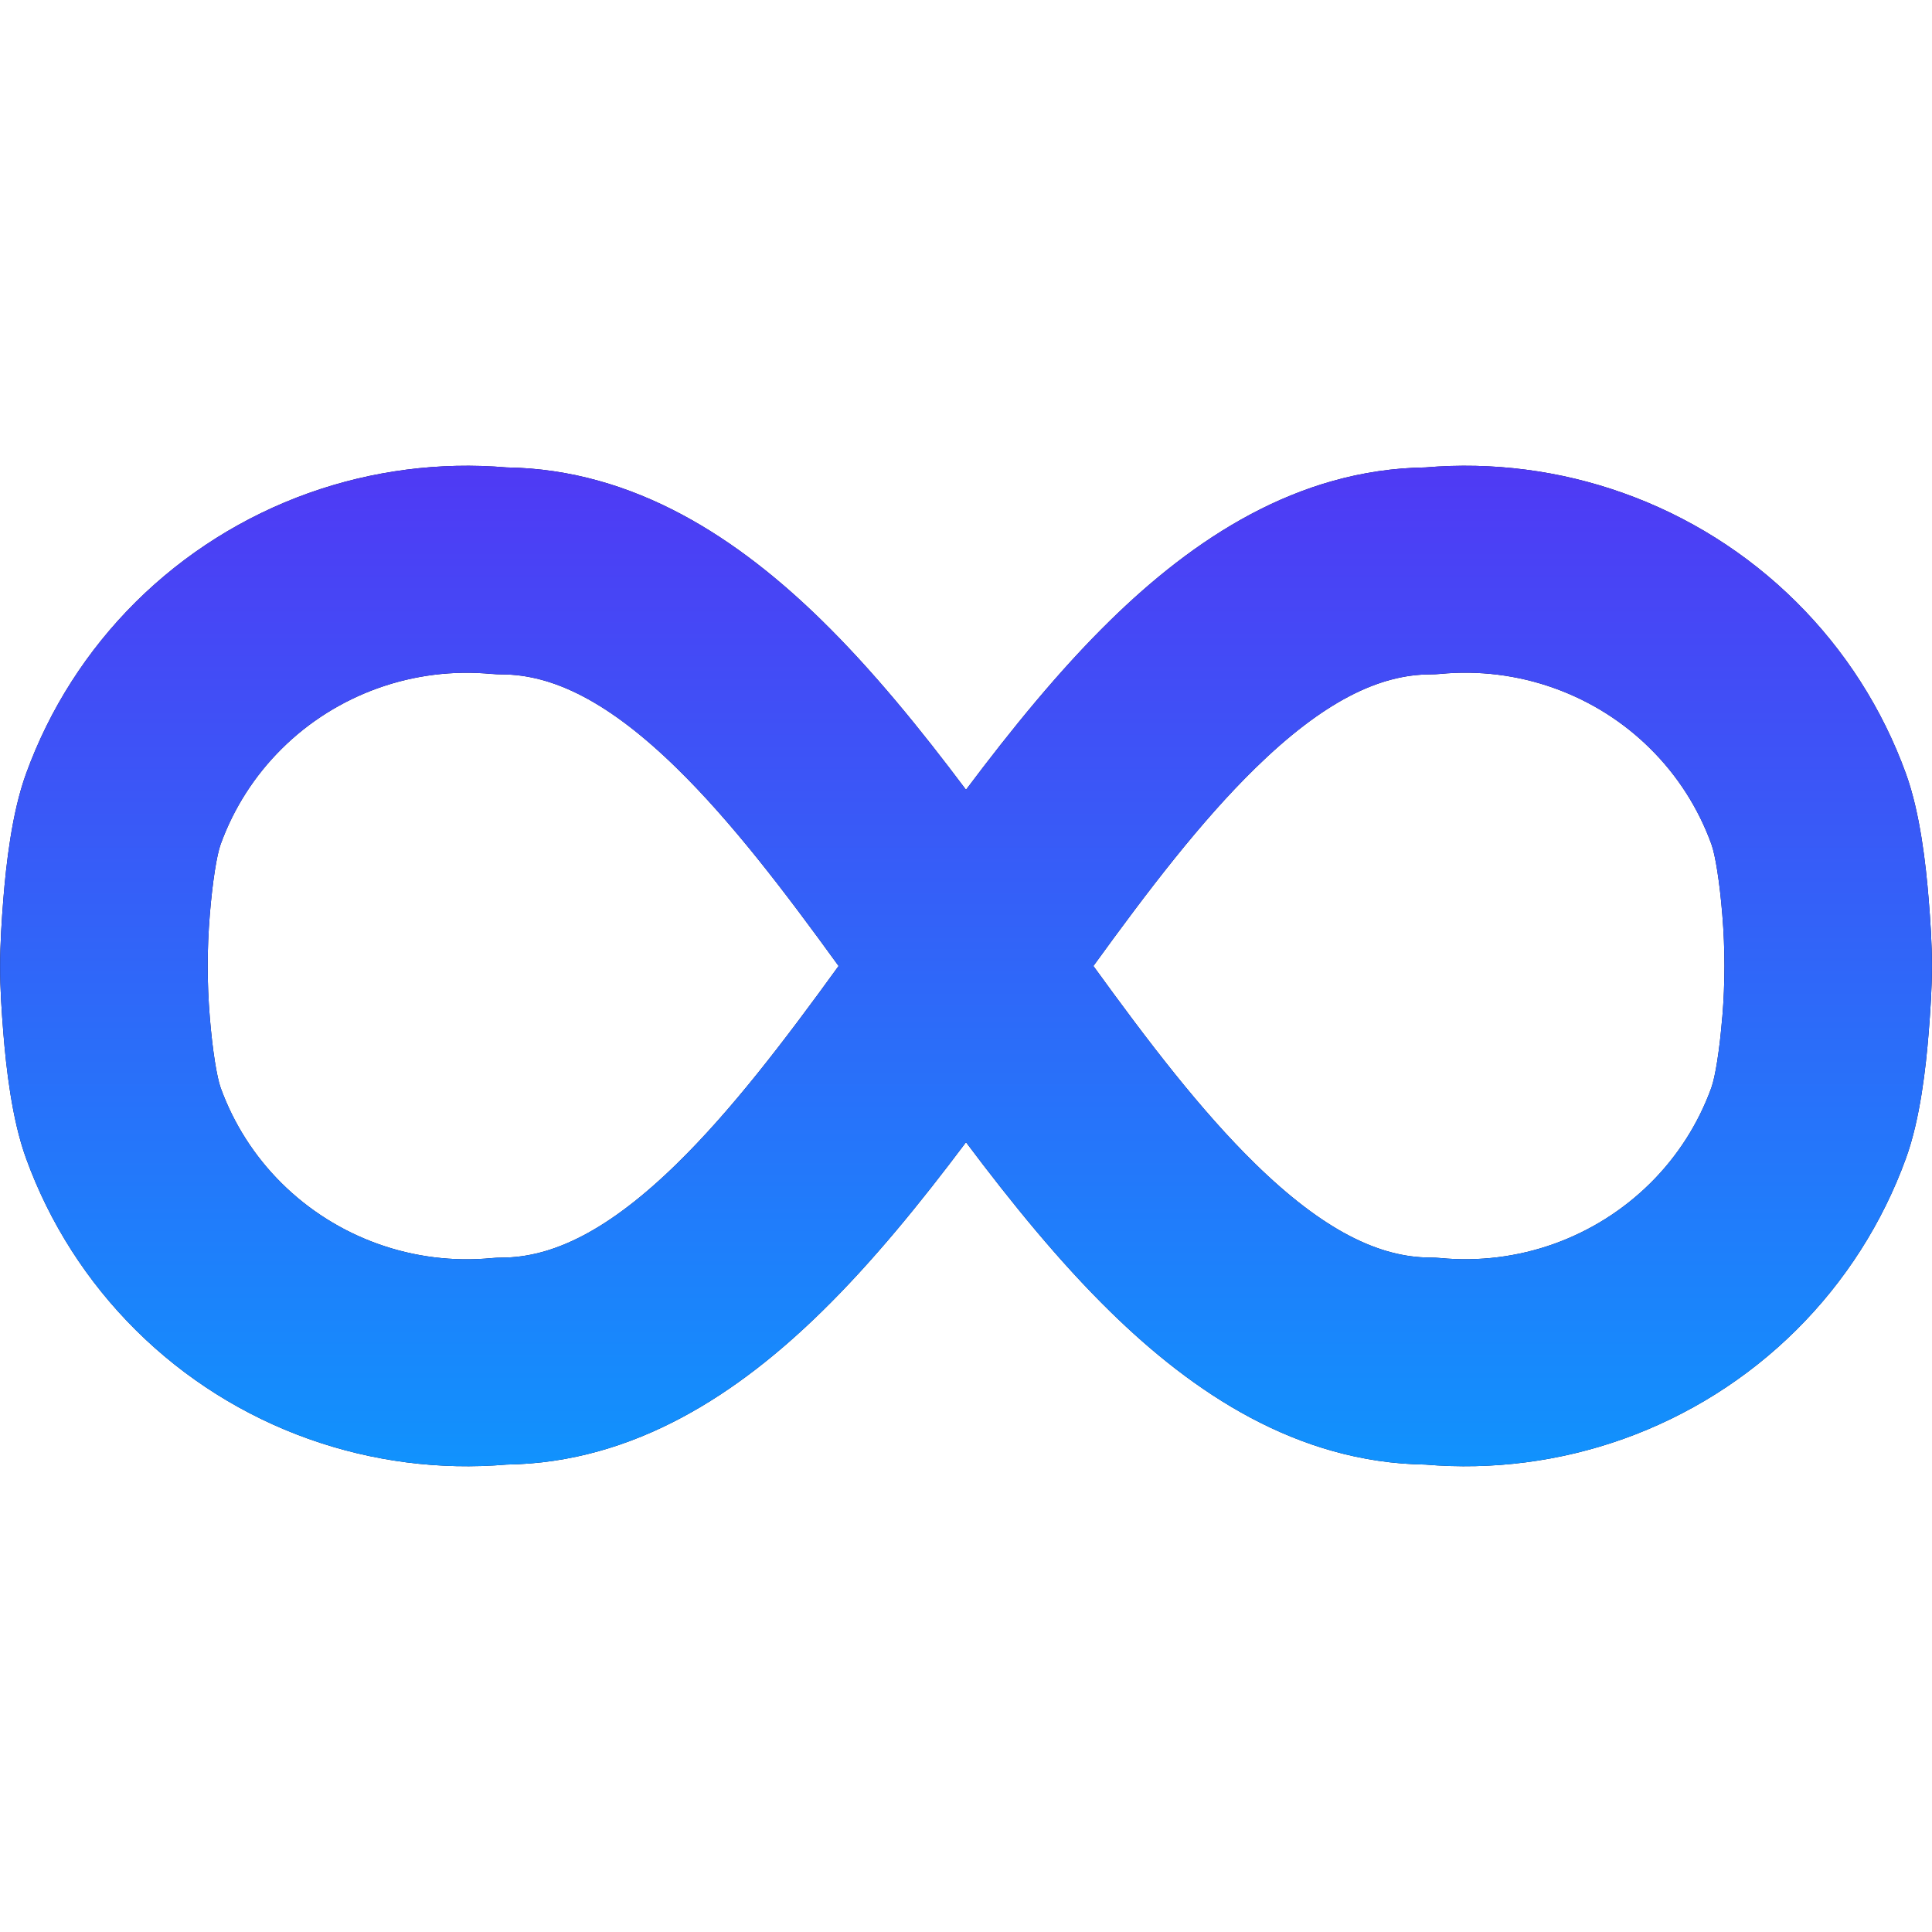
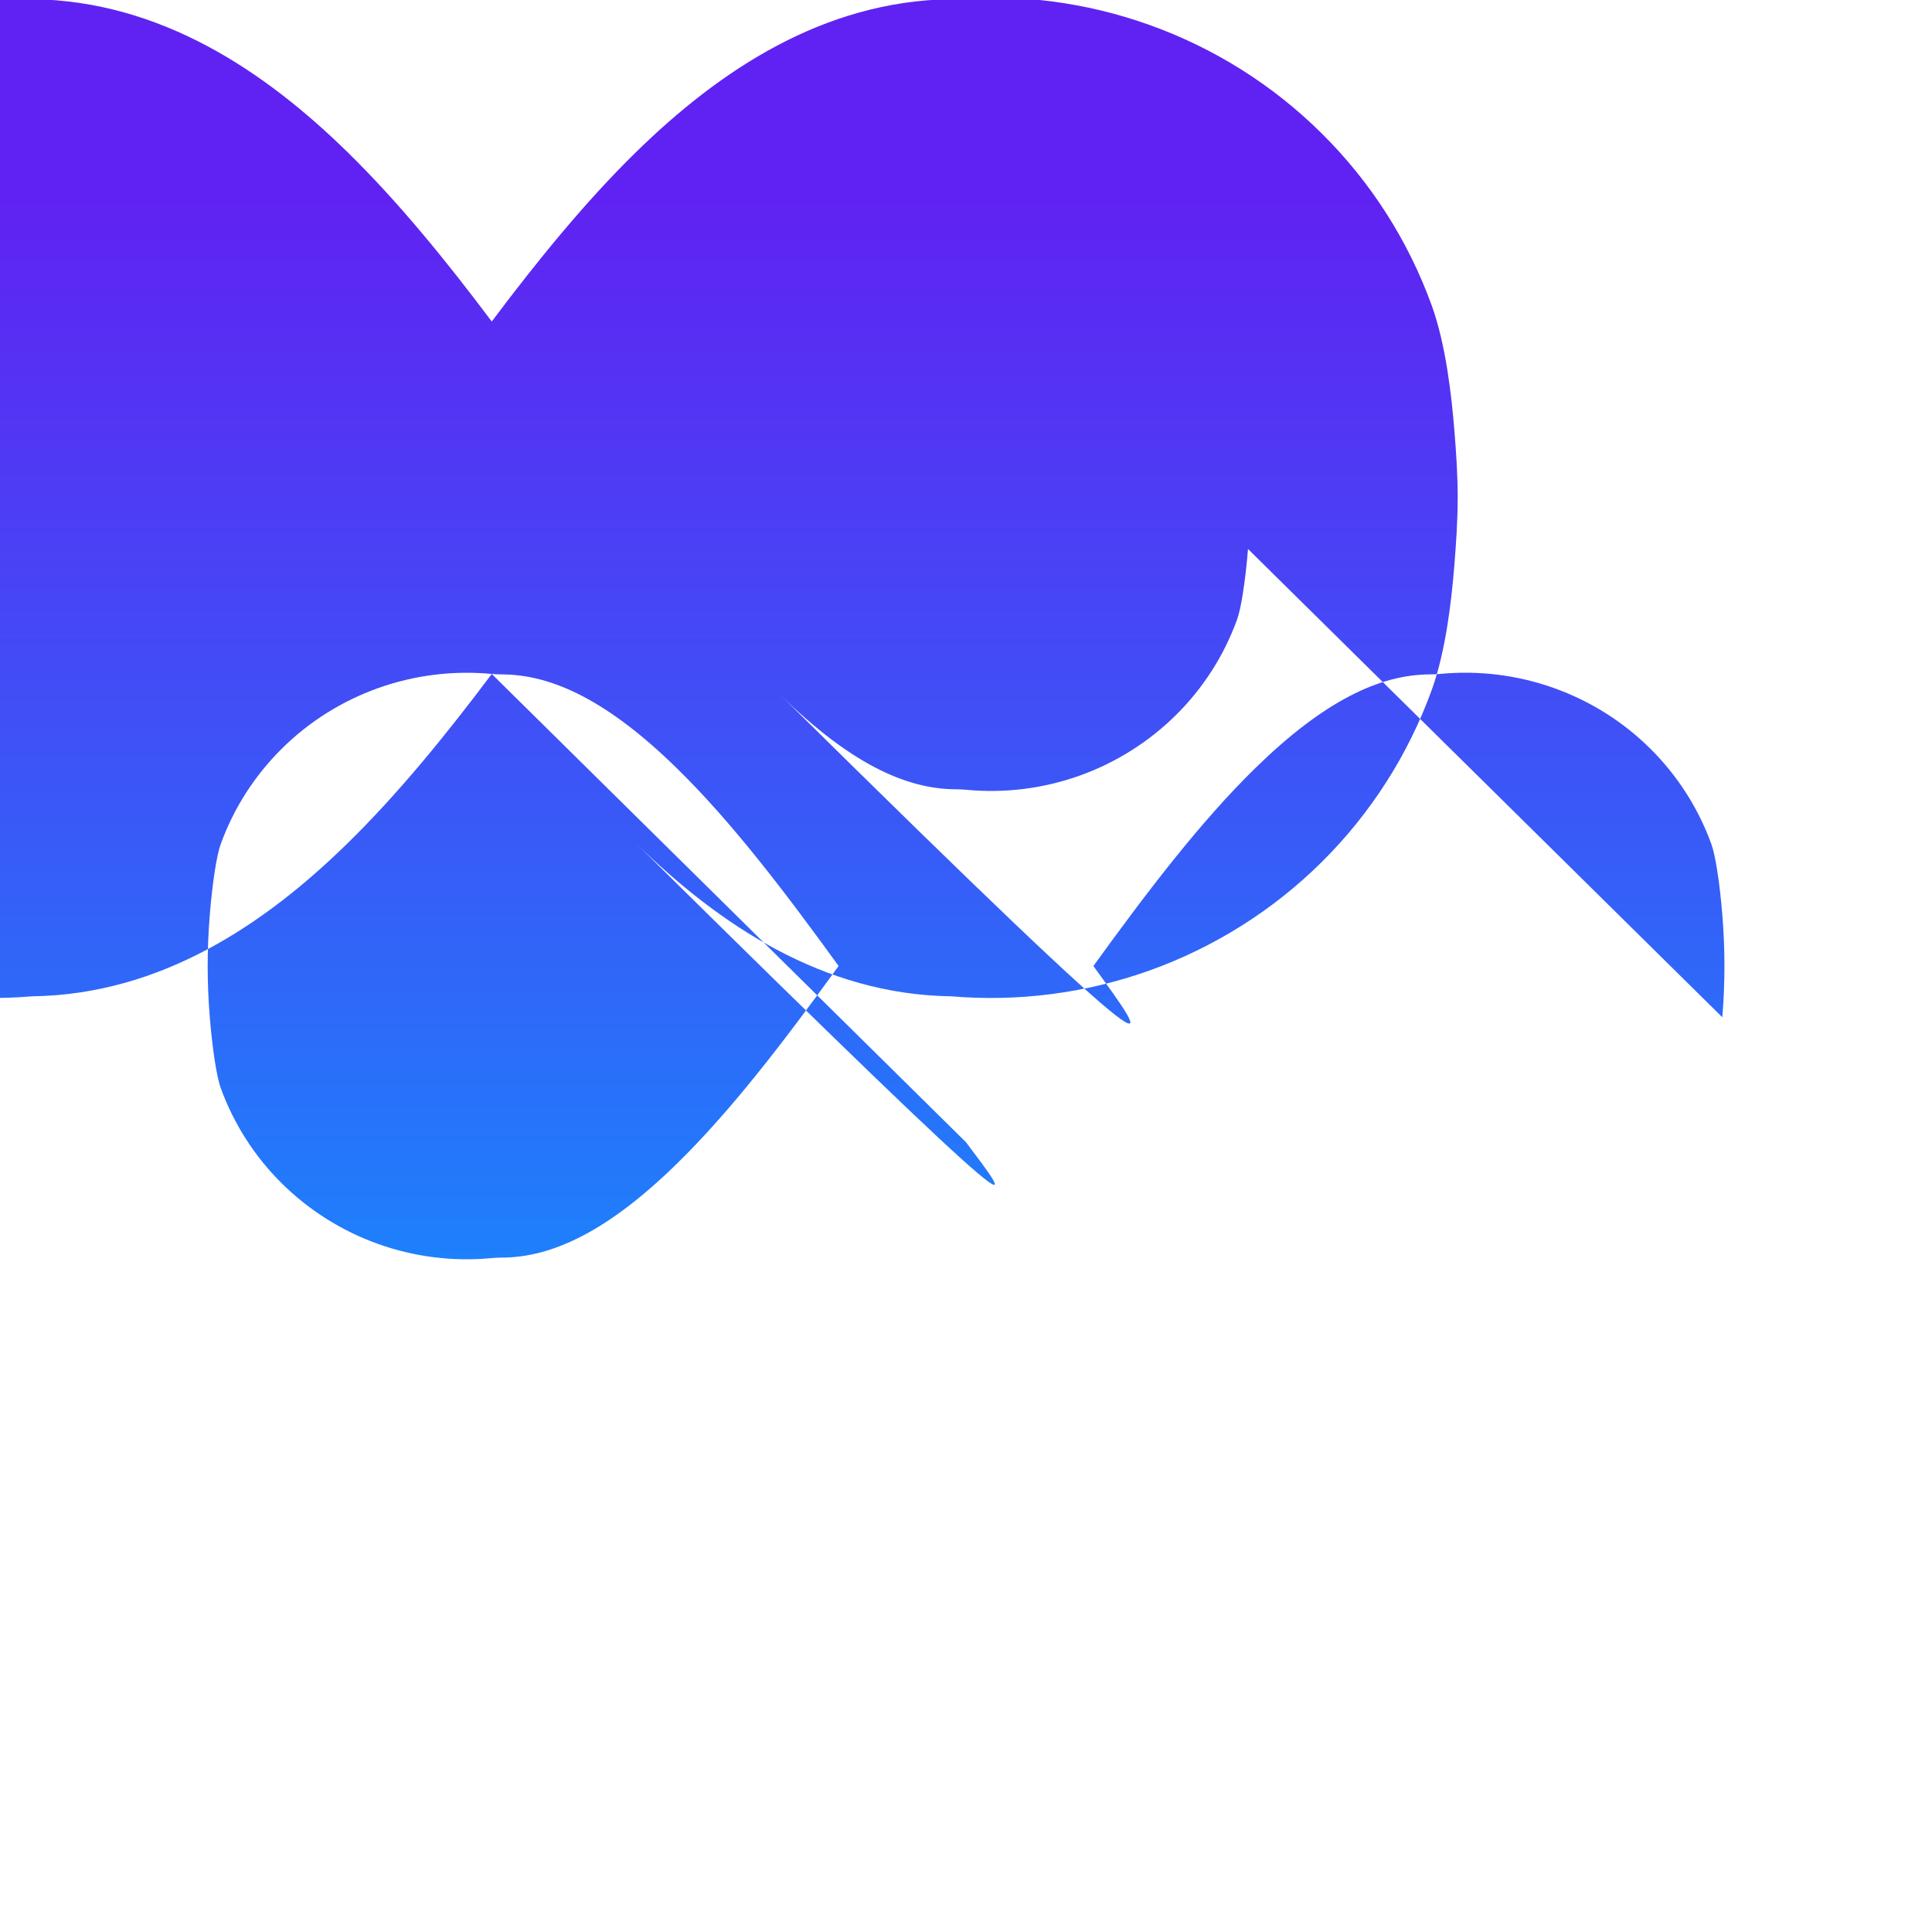
<svg xmlns="http://www.w3.org/2000/svg" fill="none" viewBox="0 0 32 32" id="Loop-1--Streamline-Core" height="32" width="32">
  <desc>Loop 1 Streamline Icon: https://streamlinehq.com</desc>
  <g clip-path="url(#clip0_1_551)">
-     <path id="Vector (Stroke)" fill="#03053D" fill-rule="evenodd" d="M8.145 11.163c-0.637 -0.061 -1.28 0.019 -1.882 0.234 -0.602 0.215 -1.148 0.558 -1.598 1.006 -0.451 0.447 -0.795 0.987 -1.01 1.58 -0.064 0.176 -0.135 0.616 -0.18 1.168 -0.047 0.581 -0.047 1.118 0 1.699 0.045 0.553 0.117 0.992 0.18 1.168 0.215 0.593 0.559 1.133 1.01 1.58 0.451 0.447 0.996 0.791 1.598 1.006 0.602 0.215 1.245 0.295 1.882 0.234 0.054 -0.005 0.108 -0.008 0.162 -0.008 0.852 0 1.781 -0.456 2.905 -1.556 0.895 -0.876 1.761 -2.007 2.678 -3.274 -0.917 -1.267 -1.783 -2.398 -2.678 -3.274 -1.124 -1.1 -2.052 -1.556 -2.905 -1.556 -0.054 0 -0.108 -0.003 -0.162 -0.008ZM16 18.919c-0.752 1.002 -1.547 1.981 -2.389 2.805 -1.365 1.337 -3.088 2.504 -5.22 2.534 -1.111 0.094 -2.229 -0.051 -3.279 -0.425 -1.075 -0.383 -2.053 -0.998 -2.862 -1.802 -0.809 -0.803 -1.431 -1.775 -1.819 -2.847 -0.238 -0.656 -0.33 -1.517 -0.374 -2.057 -0.03 -0.374 -0.056 -0.751 -0.055 -1.127 0.001 -0.376 0.025 -0.753 0.055 -1.127 0.044 -0.54 0.136 -1.401 0.374 -2.057 0.388 -1.071 1.009 -2.043 1.819 -2.847 0.809 -0.803 1.787 -1.418 2.862 -1.802 1.05 -0.374 2.169 -0.519 3.279 -0.425 2.131 0.03 3.854 1.197 5.22 2.534 0.842 0.824 1.638 1.803 2.389 2.805 0.752 -1.002 1.547 -1.981 2.389 -2.805 1.365 -1.336 3.088 -2.504 5.22 -2.534 1.111 -0.094 2.229 0.05 3.279 0.425 1.075 0.383 2.053 0.998 2.862 1.802 0.81 0.803 1.431 1.775 1.819 2.847 0.237 0.656 0.33 1.517 0.374 2.057 0.031 0.374 0.056 0.751 0.056 1.127 0 0.376 -0.026 0.753 -0.056 1.127 -0.044 0.54 -0.136 1.401 -0.374 2.057 -0.388 1.071 -1.009 2.043 -1.819 2.847 -0.809 0.803 -1.787 1.418 -2.862 1.802 -1.05 0.374 -2.169 0.519 -3.279 0.425 -2.131 -0.03 -3.855 -1.197 -5.22 -2.534C17.547 20.9 16.752 19.921 16 18.919Zm12.526 -2.07c-0.045 0.553 -0.117 0.992 -0.181 1.168 -0.215 0.593 -0.559 1.133 -1.01 1.58 -0.451 0.447 -0.997 0.791 -1.598 1.006 -0.602 0.215 -1.245 0.295 -1.882 0.234 -0.054 -0.005 -0.108 -0.008 -0.163 -0.008 -0.852 0 -1.781 -0.456 -2.905 -1.556C19.893 18.398 19.027 17.267 18.11 16c0.917 -1.267 1.783 -2.398 2.678 -3.274 1.124 -1.1 2.052 -1.556 2.905 -1.556 0.054 0 0.108 -0.003 0.163 -0.008 0.637 -0.061 1.28 0.019 1.882 0.234 0.602 0.215 1.148 0.558 1.598 1.006 0.451 0.447 0.795 0.987 1.01 1.58 0.064 0.176 0.136 0.616 0.181 1.168 0.047 0.581 0.047 1.118 0 1.699Z" clip-rule="evenodd" stroke-width="2.286" />
-     <path id="Vector (Stroke)" fill="url(#paint0_linear_1_551)" fill-rule="evenodd" d="M8.145 11.163c-0.637 -0.061 -1.28 0.019 -1.882 0.234 -0.602 0.215 -1.148 0.558 -1.598 1.006 -0.451 0.447 -0.795 0.987 -1.01 1.58 -0.064 0.176 -0.135 0.616 -0.18 1.168 -0.047 0.581 -0.047 1.118 0 1.699 0.045 0.553 0.117 0.992 0.18 1.168 0.215 0.593 0.559 1.133 1.01 1.58 0.451 0.447 0.996 0.791 1.598 1.006 0.602 0.215 1.245 0.295 1.882 0.234 0.054 -0.005 0.108 -0.008 0.162 -0.008 0.852 0 1.781 -0.456 2.905 -1.556 0.895 -0.876 1.761 -2.007 2.678 -3.274 -0.917 -1.267 -1.783 -2.398 -2.678 -3.274 -1.124 -1.1 -2.052 -1.556 -2.905 -1.556 -0.054 0 -0.108 -0.003 -0.162 -0.008ZM16 18.919c-0.752 1.002 -1.547 1.981 -2.389 2.805 -1.365 1.337 -3.088 2.504 -5.22 2.534 -1.111 0.094 -2.229 -0.051 -3.279 -0.425 -1.075 -0.383 -2.053 -0.998 -2.862 -1.802 -0.809 -0.803 -1.431 -1.775 -1.819 -2.847 -0.238 -0.656 -0.33 -1.517 -0.374 -2.057 -0.03 -0.374 -0.056 -0.751 -0.055 -1.127 0.001 -0.376 0.025 -0.753 0.055 -1.127 0.044 -0.54 0.136 -1.401 0.374 -2.057 0.388 -1.071 1.009 -2.043 1.819 -2.847 0.809 -0.803 1.787 -1.418 2.862 -1.802 1.05 -0.374 2.169 -0.519 3.279 -0.425 2.131 0.03 3.854 1.197 5.22 2.534 0.842 0.824 1.638 1.803 2.389 2.805 0.752 -1.002 1.547 -1.981 2.389 -2.805 1.365 -1.336 3.088 -2.504 5.22 -2.534 1.111 -0.094 2.229 0.05 3.279 0.425 1.075 0.383 2.053 0.998 2.862 1.802 0.81 0.803 1.431 1.775 1.819 2.847 0.237 0.656 0.33 1.517 0.374 2.057 0.031 0.374 0.056 0.751 0.056 1.127 0 0.376 -0.026 0.753 -0.056 1.127 -0.044 0.54 -0.136 1.401 -0.374 2.057 -0.388 1.071 -1.009 2.043 -1.819 2.847 -0.809 0.803 -1.787 1.418 -2.862 1.802 -1.05 0.374 -2.169 0.519 -3.279 0.425 -2.131 -0.03 -3.855 -1.197 -5.22 -2.534C17.547 20.9 16.752 19.921 16 18.919Zm12.526 -2.07c-0.045 0.553 -0.117 0.992 -0.181 1.168 -0.215 0.593 -0.559 1.133 -1.01 1.58 -0.451 0.447 -0.997 0.791 -1.598 1.006 -0.602 0.215 -1.245 0.295 -1.882 0.234 -0.054 -0.005 -0.108 -0.008 -0.163 -0.008 -0.852 0 -1.781 -0.456 -2.905 -1.556C19.893 18.398 19.027 17.267 18.11 16c0.917 -1.267 1.783 -2.398 2.678 -3.274 1.124 -1.1 2.052 -1.556 2.905 -1.556 0.054 0 0.108 -0.003 0.163 -0.008 0.637 -0.061 1.28 0.019 1.882 0.234 0.602 0.215 1.148 0.558 1.598 1.006 0.451 0.447 0.795 0.987 1.01 1.58 0.064 0.176 0.136 0.616 0.181 1.168 0.047 0.581 0.047 1.118 0 1.699Z" clip-rule="evenodd" stroke-width="2.286" />
+     <path id="Vector (Stroke)" fill="url(#paint0_linear_1_551)" fill-rule="evenodd" d="M8.145 11.163c-0.637 -0.061 -1.28 0.019 -1.882 0.234 -0.602 0.215 -1.148 0.558 -1.598 1.006 -0.451 0.447 -0.795 0.987 -1.01 1.58 -0.064 0.176 -0.135 0.616 -0.18 1.168 -0.047 0.581 -0.047 1.118 0 1.699 0.045 0.553 0.117 0.992 0.18 1.168 0.215 0.593 0.559 1.133 1.01 1.58 0.451 0.447 0.996 0.791 1.598 1.006 0.602 0.215 1.245 0.295 1.882 0.234 0.054 -0.005 0.108 -0.008 0.162 -0.008 0.852 0 1.781 -0.456 2.905 -1.556 0.895 -0.876 1.761 -2.007 2.678 -3.274 -0.917 -1.267 -1.783 -2.398 -2.678 -3.274 -1.124 -1.1 -2.052 -1.556 -2.905 -1.556 -0.054 0 -0.108 -0.003 -0.162 -0.008Zc-0.752 1.002 -1.547 1.981 -2.389 2.805 -1.365 1.337 -3.088 2.504 -5.22 2.534 -1.111 0.094 -2.229 -0.051 -3.279 -0.425 -1.075 -0.383 -2.053 -0.998 -2.862 -1.802 -0.809 -0.803 -1.431 -1.775 -1.819 -2.847 -0.238 -0.656 -0.33 -1.517 -0.374 -2.057 -0.03 -0.374 -0.056 -0.751 -0.055 -1.127 0.001 -0.376 0.025 -0.753 0.055 -1.127 0.044 -0.54 0.136 -1.401 0.374 -2.057 0.388 -1.071 1.009 -2.043 1.819 -2.847 0.809 -0.803 1.787 -1.418 2.862 -1.802 1.05 -0.374 2.169 -0.519 3.279 -0.425 2.131 0.03 3.854 1.197 5.22 2.534 0.842 0.824 1.638 1.803 2.389 2.805 0.752 -1.002 1.547 -1.981 2.389 -2.805 1.365 -1.336 3.088 -2.504 5.22 -2.534 1.111 -0.094 2.229 0.05 3.279 0.425 1.075 0.383 2.053 0.998 2.862 1.802 0.81 0.803 1.431 1.775 1.819 2.847 0.237 0.656 0.33 1.517 0.374 2.057 0.031 0.374 0.056 0.751 0.056 1.127 0 0.376 -0.026 0.753 -0.056 1.127 -0.044 0.54 -0.136 1.401 -0.374 2.057 -0.388 1.071 -1.009 2.043 -1.819 2.847 -0.809 0.803 -1.787 1.418 -2.862 1.802 -1.05 0.374 -2.169 0.519 -3.279 0.425 -2.131 -0.03 -3.855 -1.197 -5.22 -2.534C17.547 20.9 16.752 19.921 16 18.919Zm12.526 -2.07c-0.045 0.553 -0.117 0.992 -0.181 1.168 -0.215 0.593 -0.559 1.133 -1.01 1.58 -0.451 0.447 -0.997 0.791 -1.598 1.006 -0.602 0.215 -1.245 0.295 -1.882 0.234 -0.054 -0.005 -0.108 -0.008 -0.163 -0.008 -0.852 0 -1.781 -0.456 -2.905 -1.556C19.893 18.398 19.027 17.267 18.11 16c0.917 -1.267 1.783 -2.398 2.678 -3.274 1.124 -1.1 2.052 -1.556 2.905 -1.556 0.054 0 0.108 -0.003 0.163 -0.008 0.637 -0.061 1.28 0.019 1.882 0.234 0.602 0.215 1.148 0.558 1.598 1.006 0.451 0.447 0.795 0.987 1.01 1.58 0.064 0.176 0.136 0.616 0.181 1.168 0.047 0.581 0.047 1.118 0 1.699Z" clip-rule="evenodd" stroke-width="2.286" />
  </g>
  <defs>
    <linearGradient id="paint0_linear_1_551" x1="16" y1="3.299" x2="16" y2="28.701" gradientUnits="userSpaceOnUse">
      <stop stop-color="#6022F2" />
      <stop offset="1" stop-color="#00AAFF" />
    </linearGradient>
    <clipPath id="clip0_1_551">
      <rect width="32" height="32" fill="white" />
    </clipPath>
  </defs>
</svg>